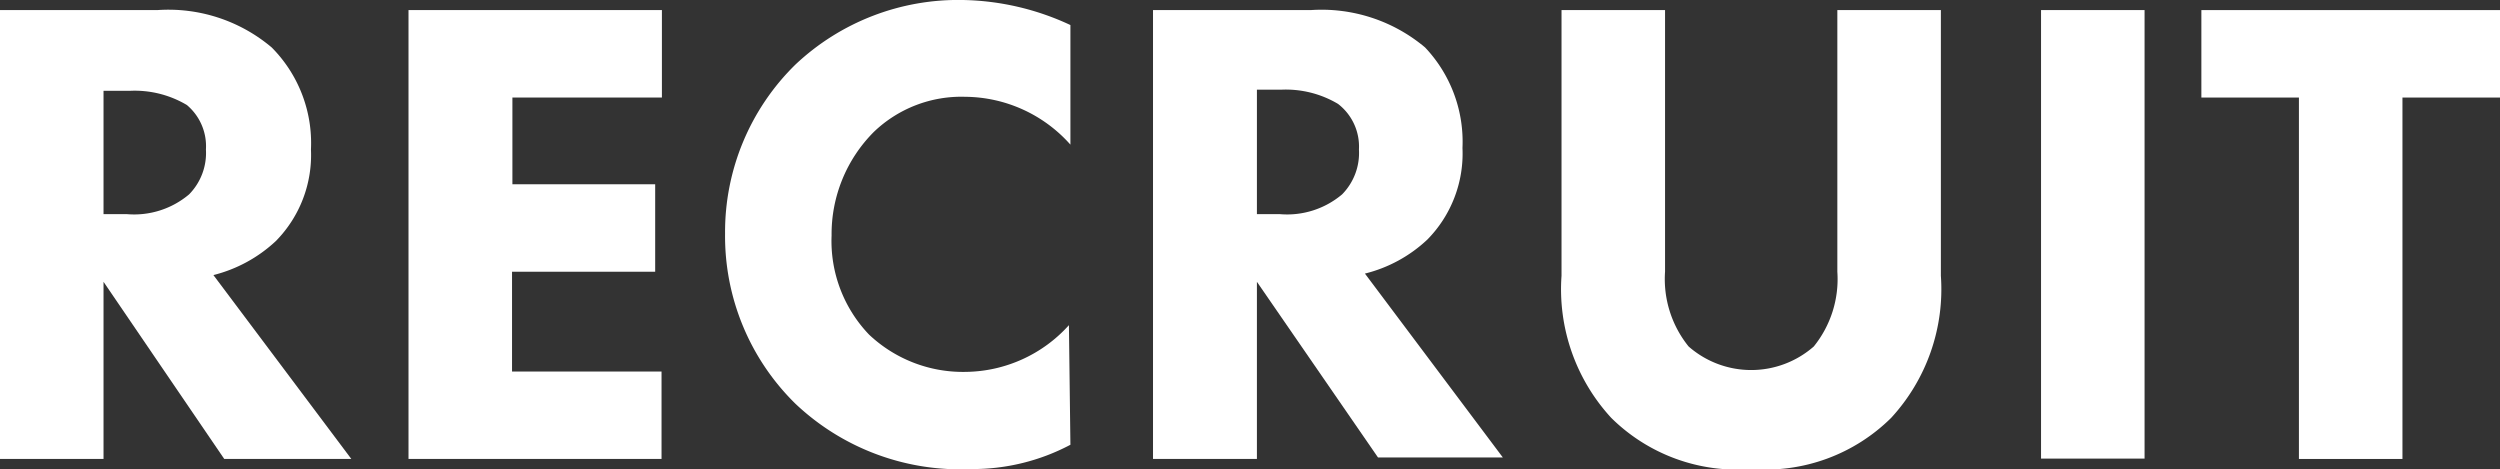
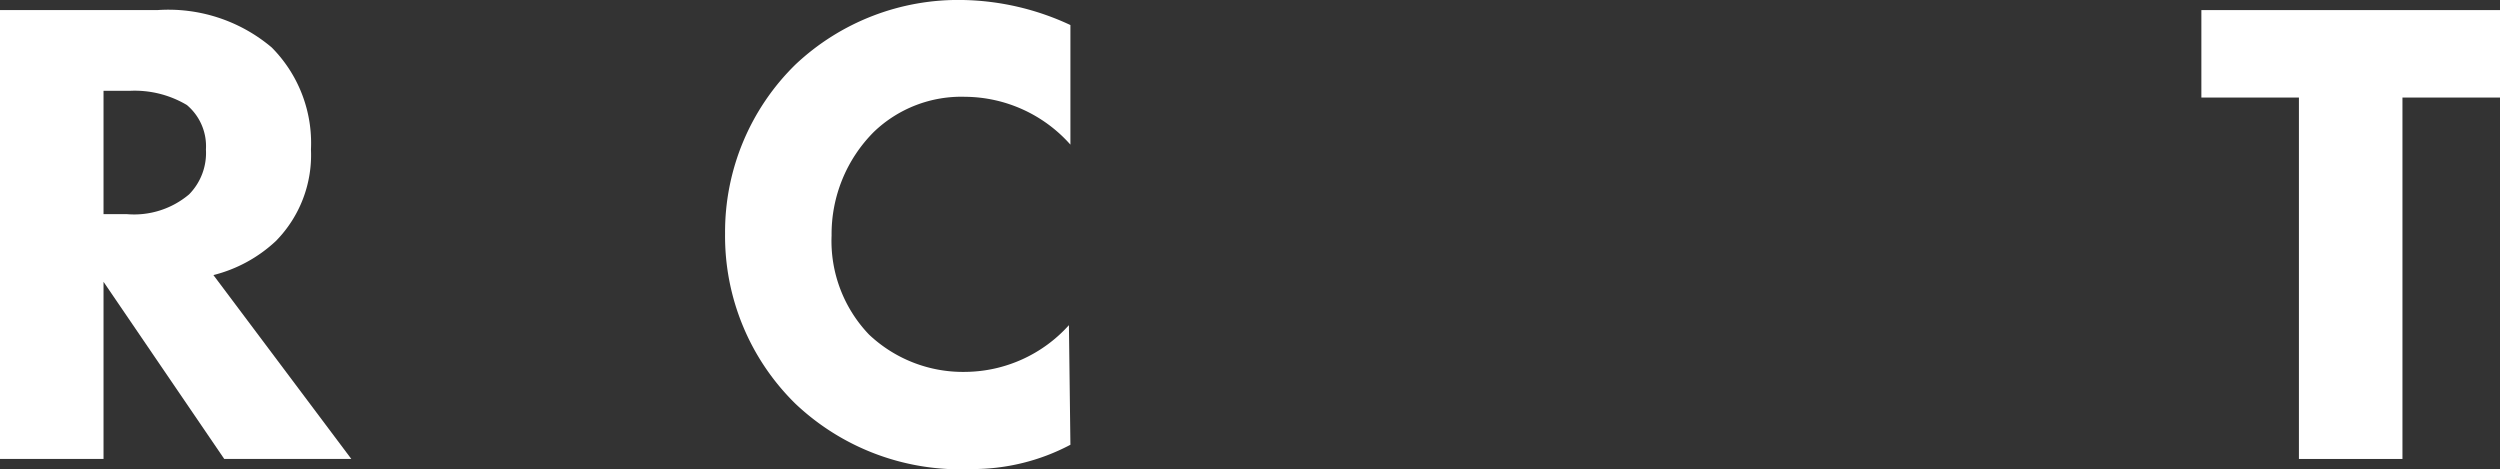
<svg xmlns="http://www.w3.org/2000/svg" viewBox="0 0 66.89 12.55">
  <rect x="0" y="0" width="66.89" height="12.55" fill="#333333" stroke="none" />
  <defs>
    <style>.cls-1{fill:#fff;}</style>
  </defs>
  <title>img-pg-8</title>
  <g id="Layer_2" data-name="Layer 2">
    <g id="レイヤー_1" data-name="レイヤー 1">
      <path class="cls-1" d="M4.21.27a4.28,4.28,0,0,1,3.06,1A3.63,3.63,0,0,1,8.32,4a3.28,3.28,0,0,1-.94,2.45,3.8,3.8,0,0,1-1.67.91L9.4,12.28H6L2.77,7.54v4.74H0V.27ZM2.77,5.73H3.4A2.28,2.28,0,0,0,5.06,5.2,1.58,1.58,0,0,0,5.51,4,1.44,1.44,0,0,0,5,2.81a2.73,2.73,0,0,0-1.53-.38H2.77Z" />
-       <path class="cls-1" d="M17.71,2.61h-4V4.93h3.82V7.27H13.7V9.94h4v2.34H10.93V.27h6.78Z" />
      <path class="cls-1" d="M28.64,11.9a5.59,5.59,0,0,1-2.65.65,6.41,6.41,0,0,1-4.71-1.75A6.28,6.28,0,0,1,19.4,6.25a6.27,6.27,0,0,1,1.88-4.52A6.35,6.35,0,0,1,25.76,0a7.07,7.07,0,0,1,2.88.67v3.2a3.8,3.8,0,0,0-2.81-1.28,3.38,3.38,0,0,0-2.45.94A3.87,3.87,0,0,0,22.25,6.3a3.62,3.62,0,0,0,1,2.65,3.66,3.66,0,0,0,2.6,1,3.77,3.77,0,0,0,2.75-1.25Z" />
-       <path class="cls-1" d="M35.07.27a4.3,4.3,0,0,1,3.06,1,3.67,3.67,0,0,1,1,2.69,3.28,3.28,0,0,1-.94,2.45,3.75,3.75,0,0,1-1.67.91l3.69,4.92H36.87L33.63,7.54v4.74H30.85V.27ZM33.63,5.73h.62a2.28,2.28,0,0,0,1.66-.53A1.58,1.58,0,0,0,36.36,4a1.44,1.44,0,0,0-.56-1.22,2.73,2.73,0,0,0-1.53-.38h-.64Z" />
-       <path class="cls-1" d="M51.93,7.38a5.08,5.08,0,0,1-1.33,3.8,4.78,4.78,0,0,1-3.74,1.37,4.79,4.79,0,0,1-3.75-1.37,5.08,5.08,0,0,1-1.33-3.8V.27h2.77v7a2.87,2.87,0,0,0,.63,2,2.54,2.54,0,0,0,3.35,0,2.87,2.87,0,0,0,.63-2v-7h2.77Z" />
-       <path class="cls-1" d="M57.38.27v12H54.61V.27Z" />
      <path class="cls-1" d="M64.28,2.61v9.67H61.51V2.61H58.9V.27h8V2.61Z" />
    </g>
  </g>
</svg>